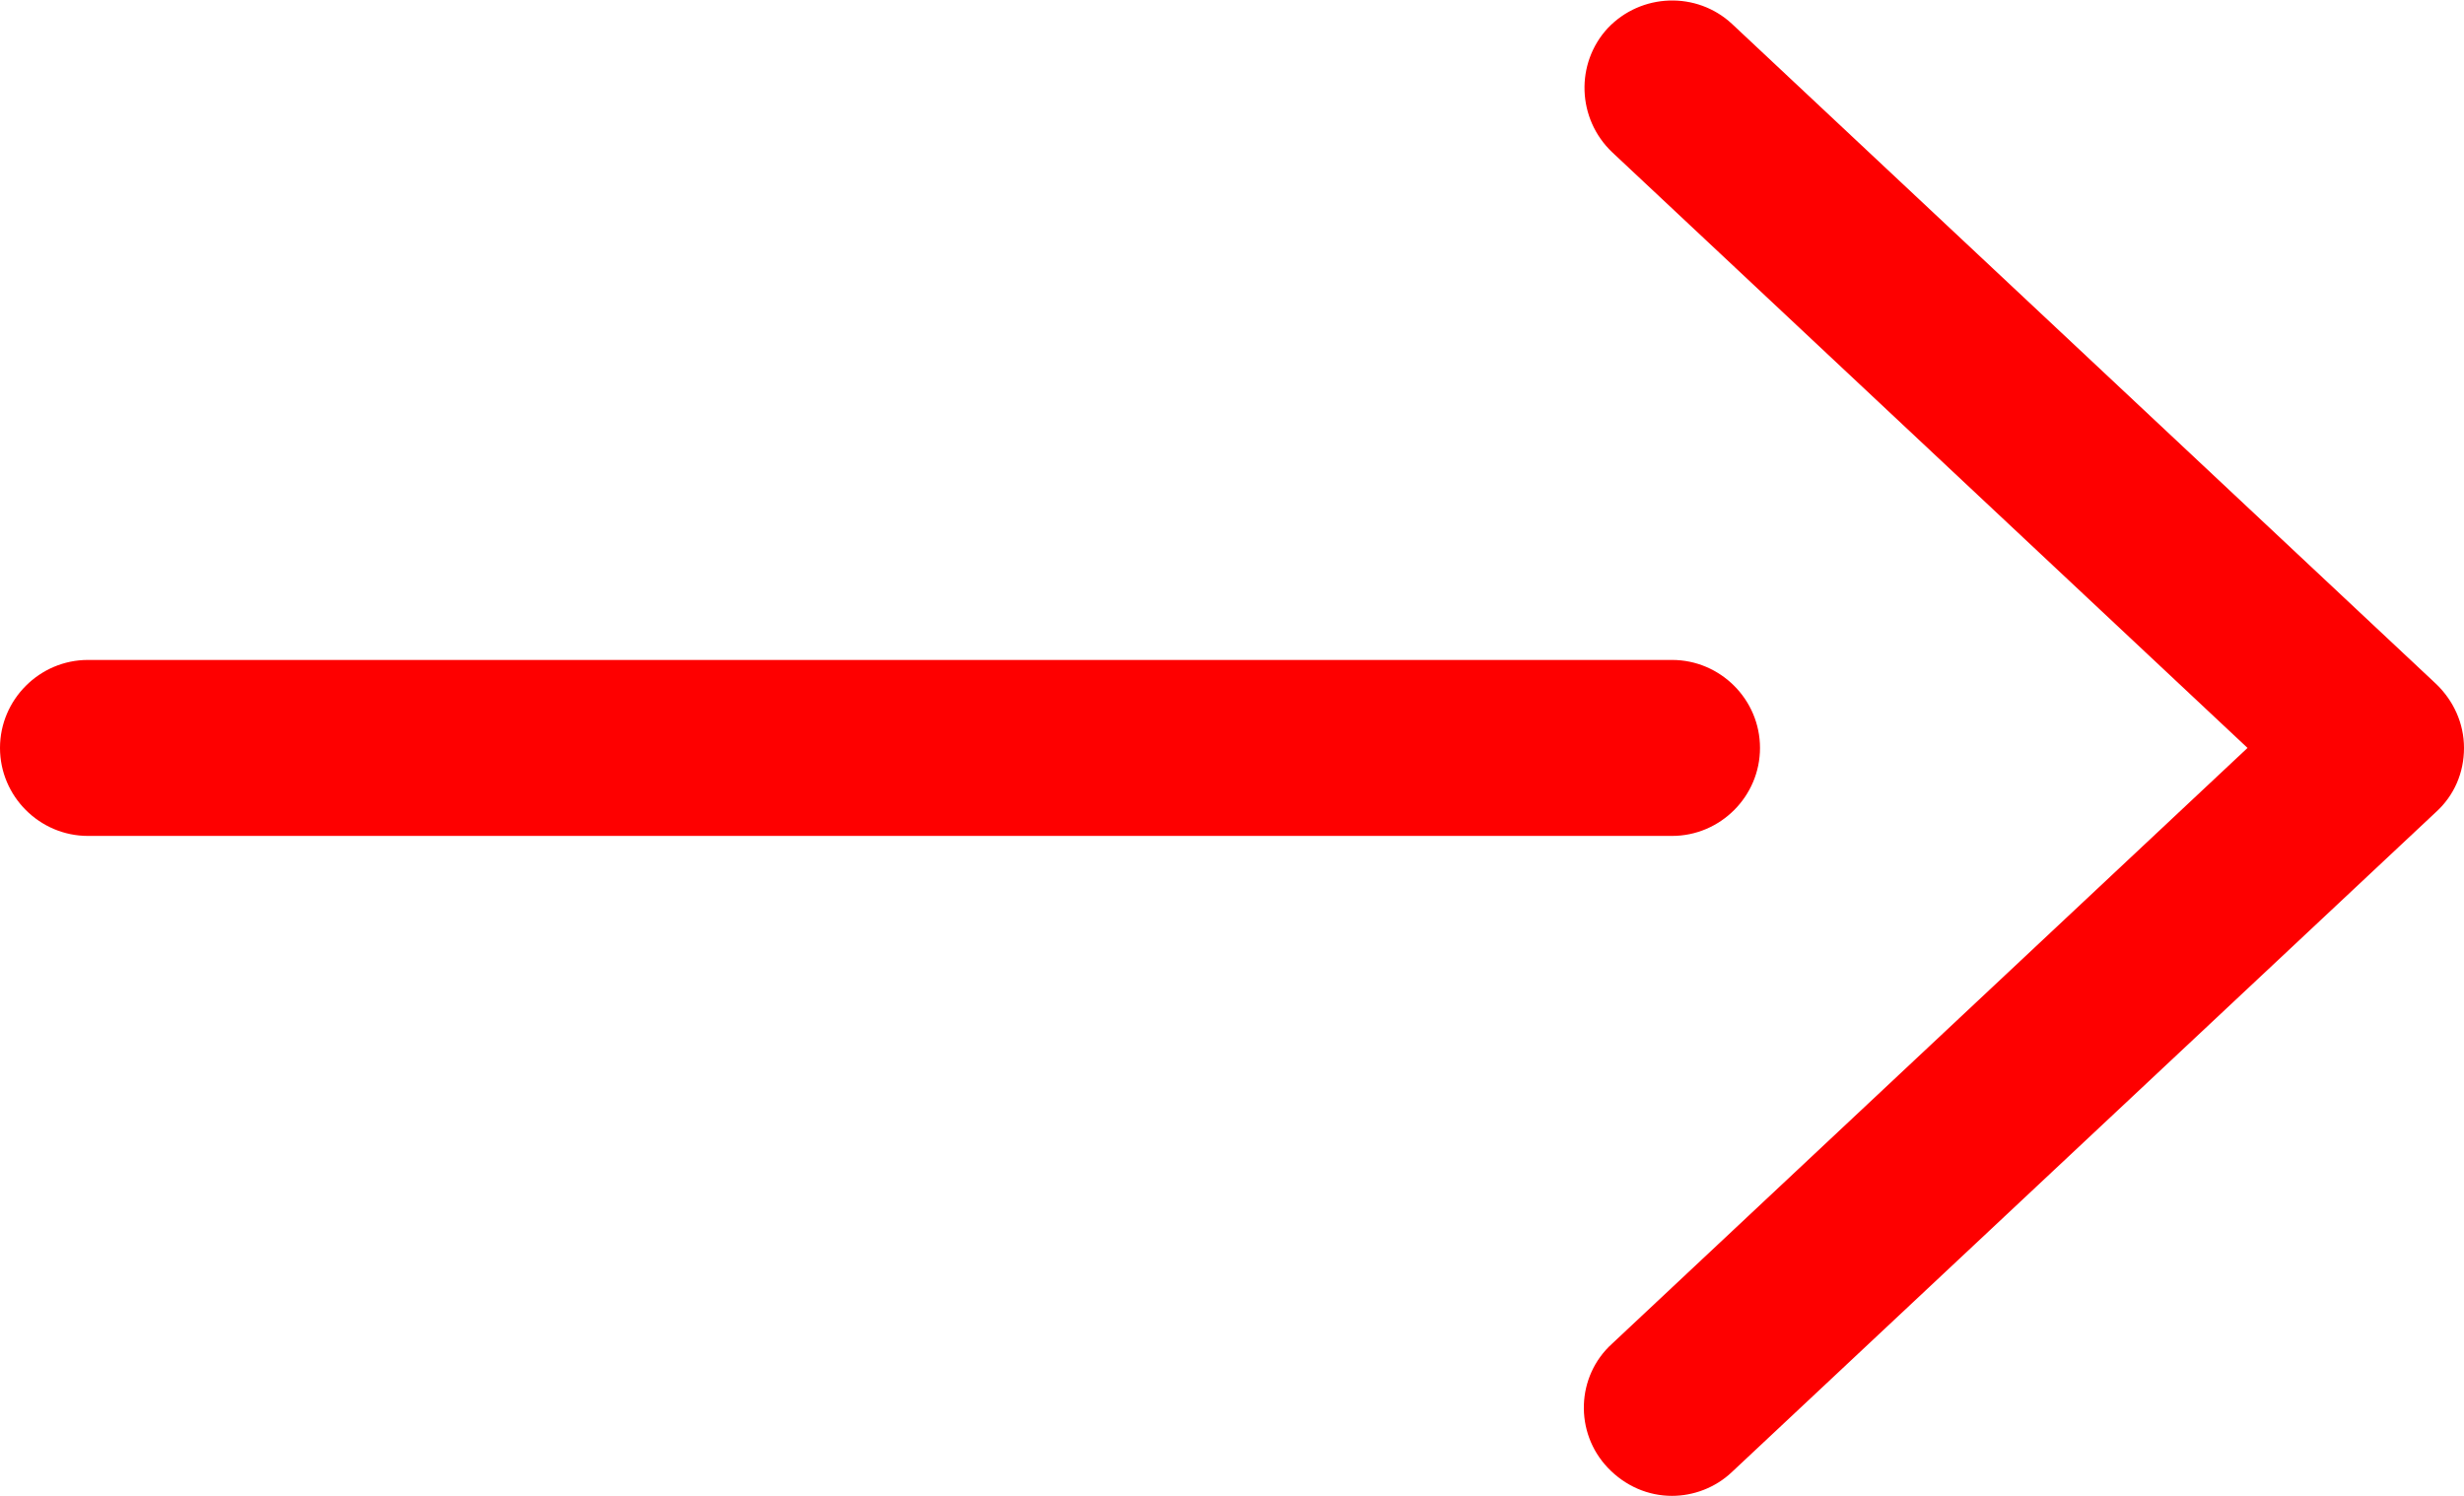
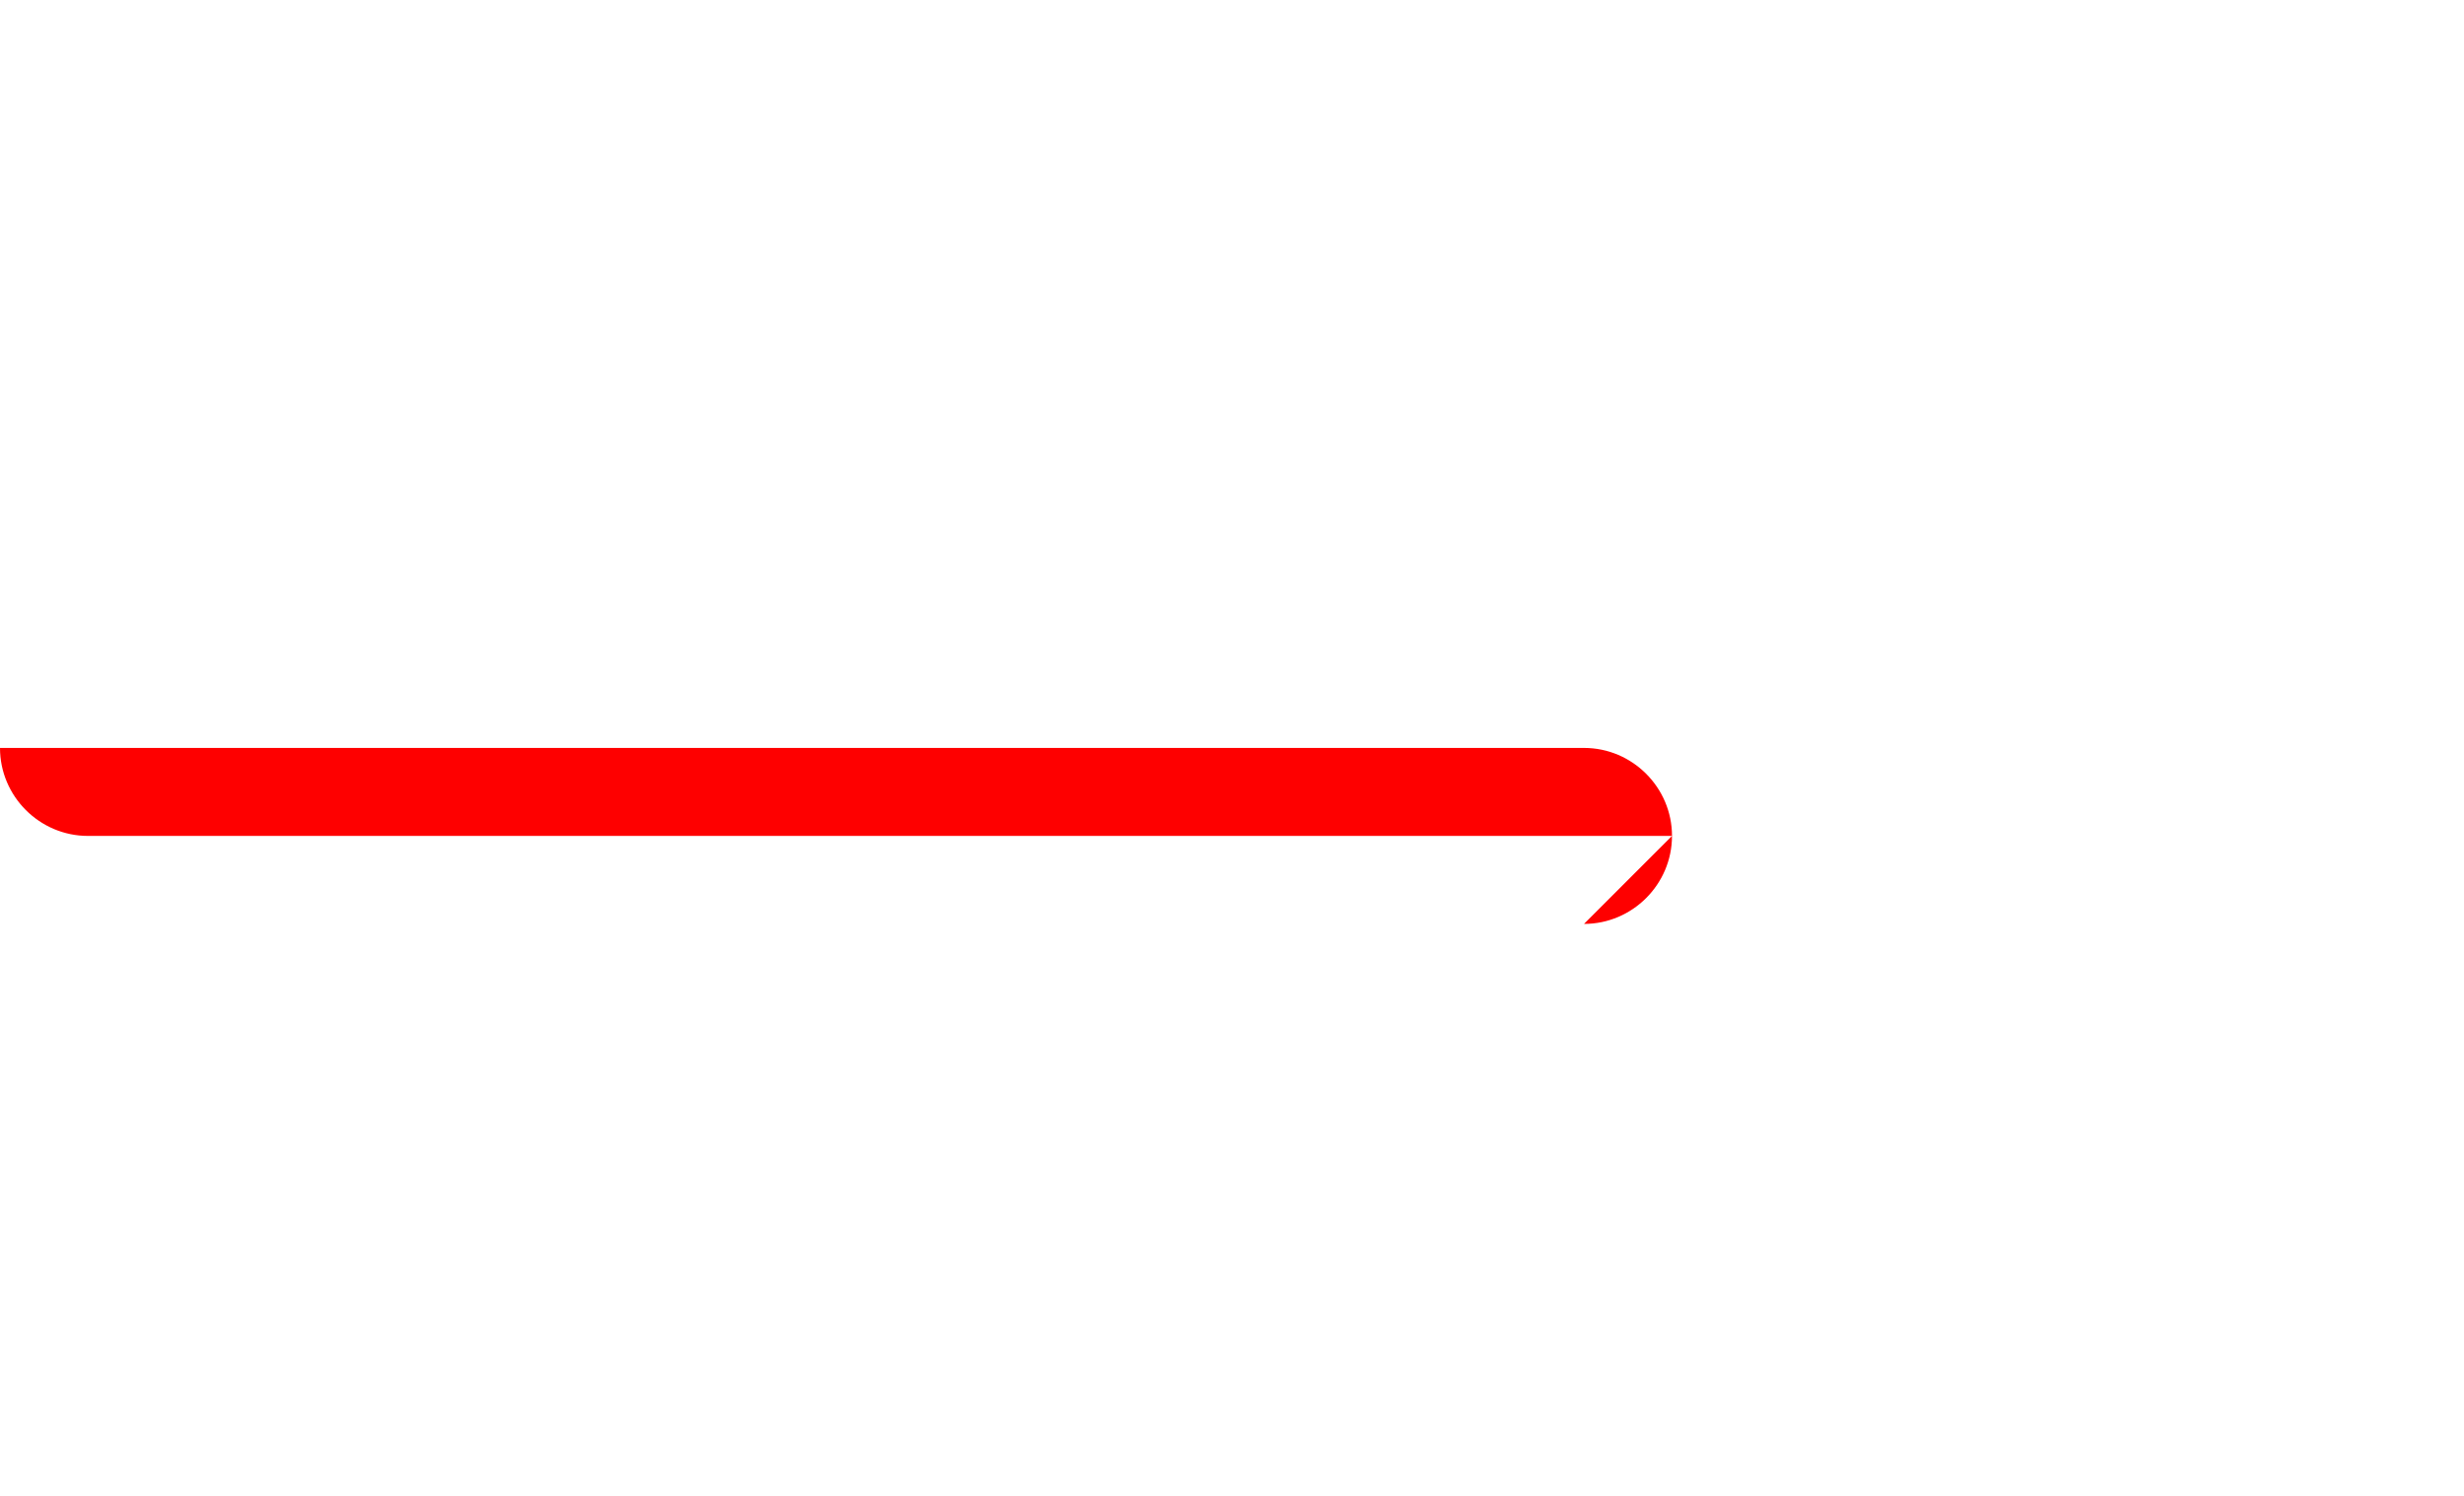
<svg xmlns="http://www.w3.org/2000/svg" height="17" viewBox="0 0 28 17" width="28">
  <g fill="#fe0000">
-     <path d="m19 9.5h-18c-.55 0-1-.45-1-1s.45-1 1-1h18c.55 0 1 .45 1 1s-.45 1-1 1z" />
-     <path d="m19 17c-.27 0-.53-.11-.73-.32-.38-.4-.36-1.04.05-1.41l7.22-6.77-7.22-6.77c-.4-.38-.42-1.01-.05-1.41.38-.4 1.01-.42 1.41-.05l8 7.5c.2.19.32.45.32.73s-.11.54-.32.73l-8 7.5c-.19.18-.44.27-.68.27z" />
+     <path d="m19 9.5h-18c-.55 0-1-.45-1-1h18c.55 0 1 .45 1 1s-.45 1-1 1z" />
  </g>
</svg>